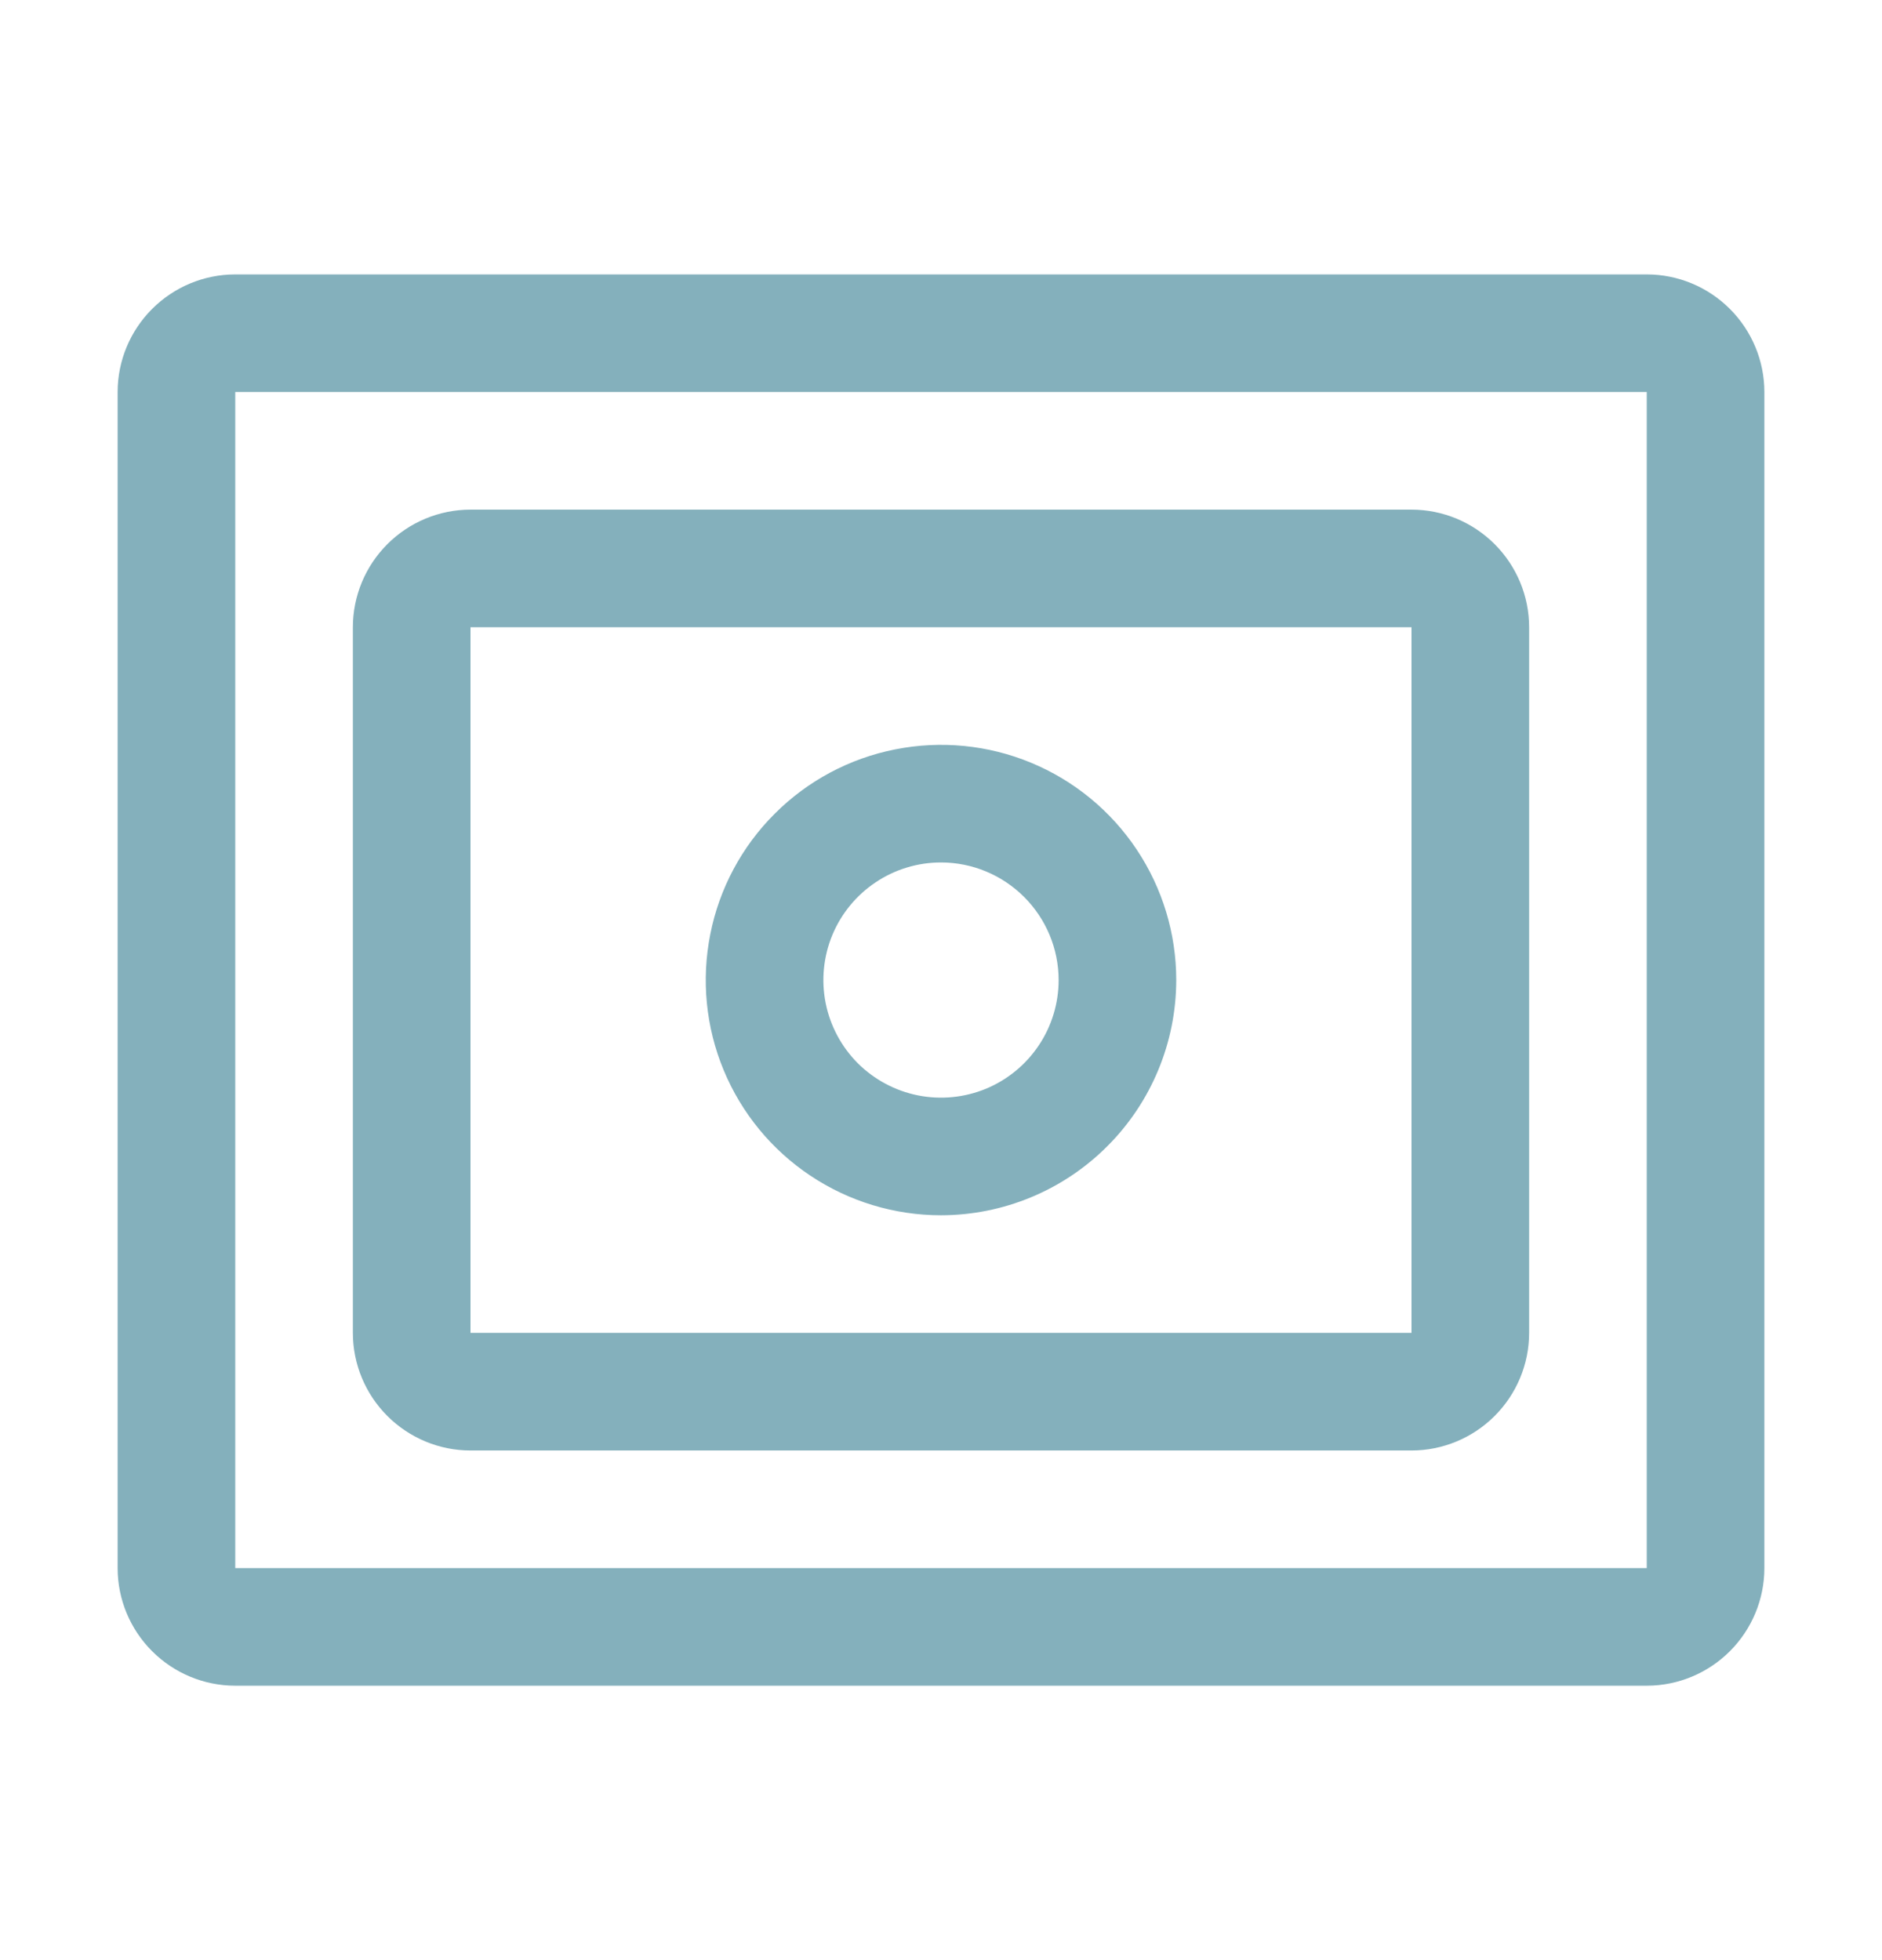
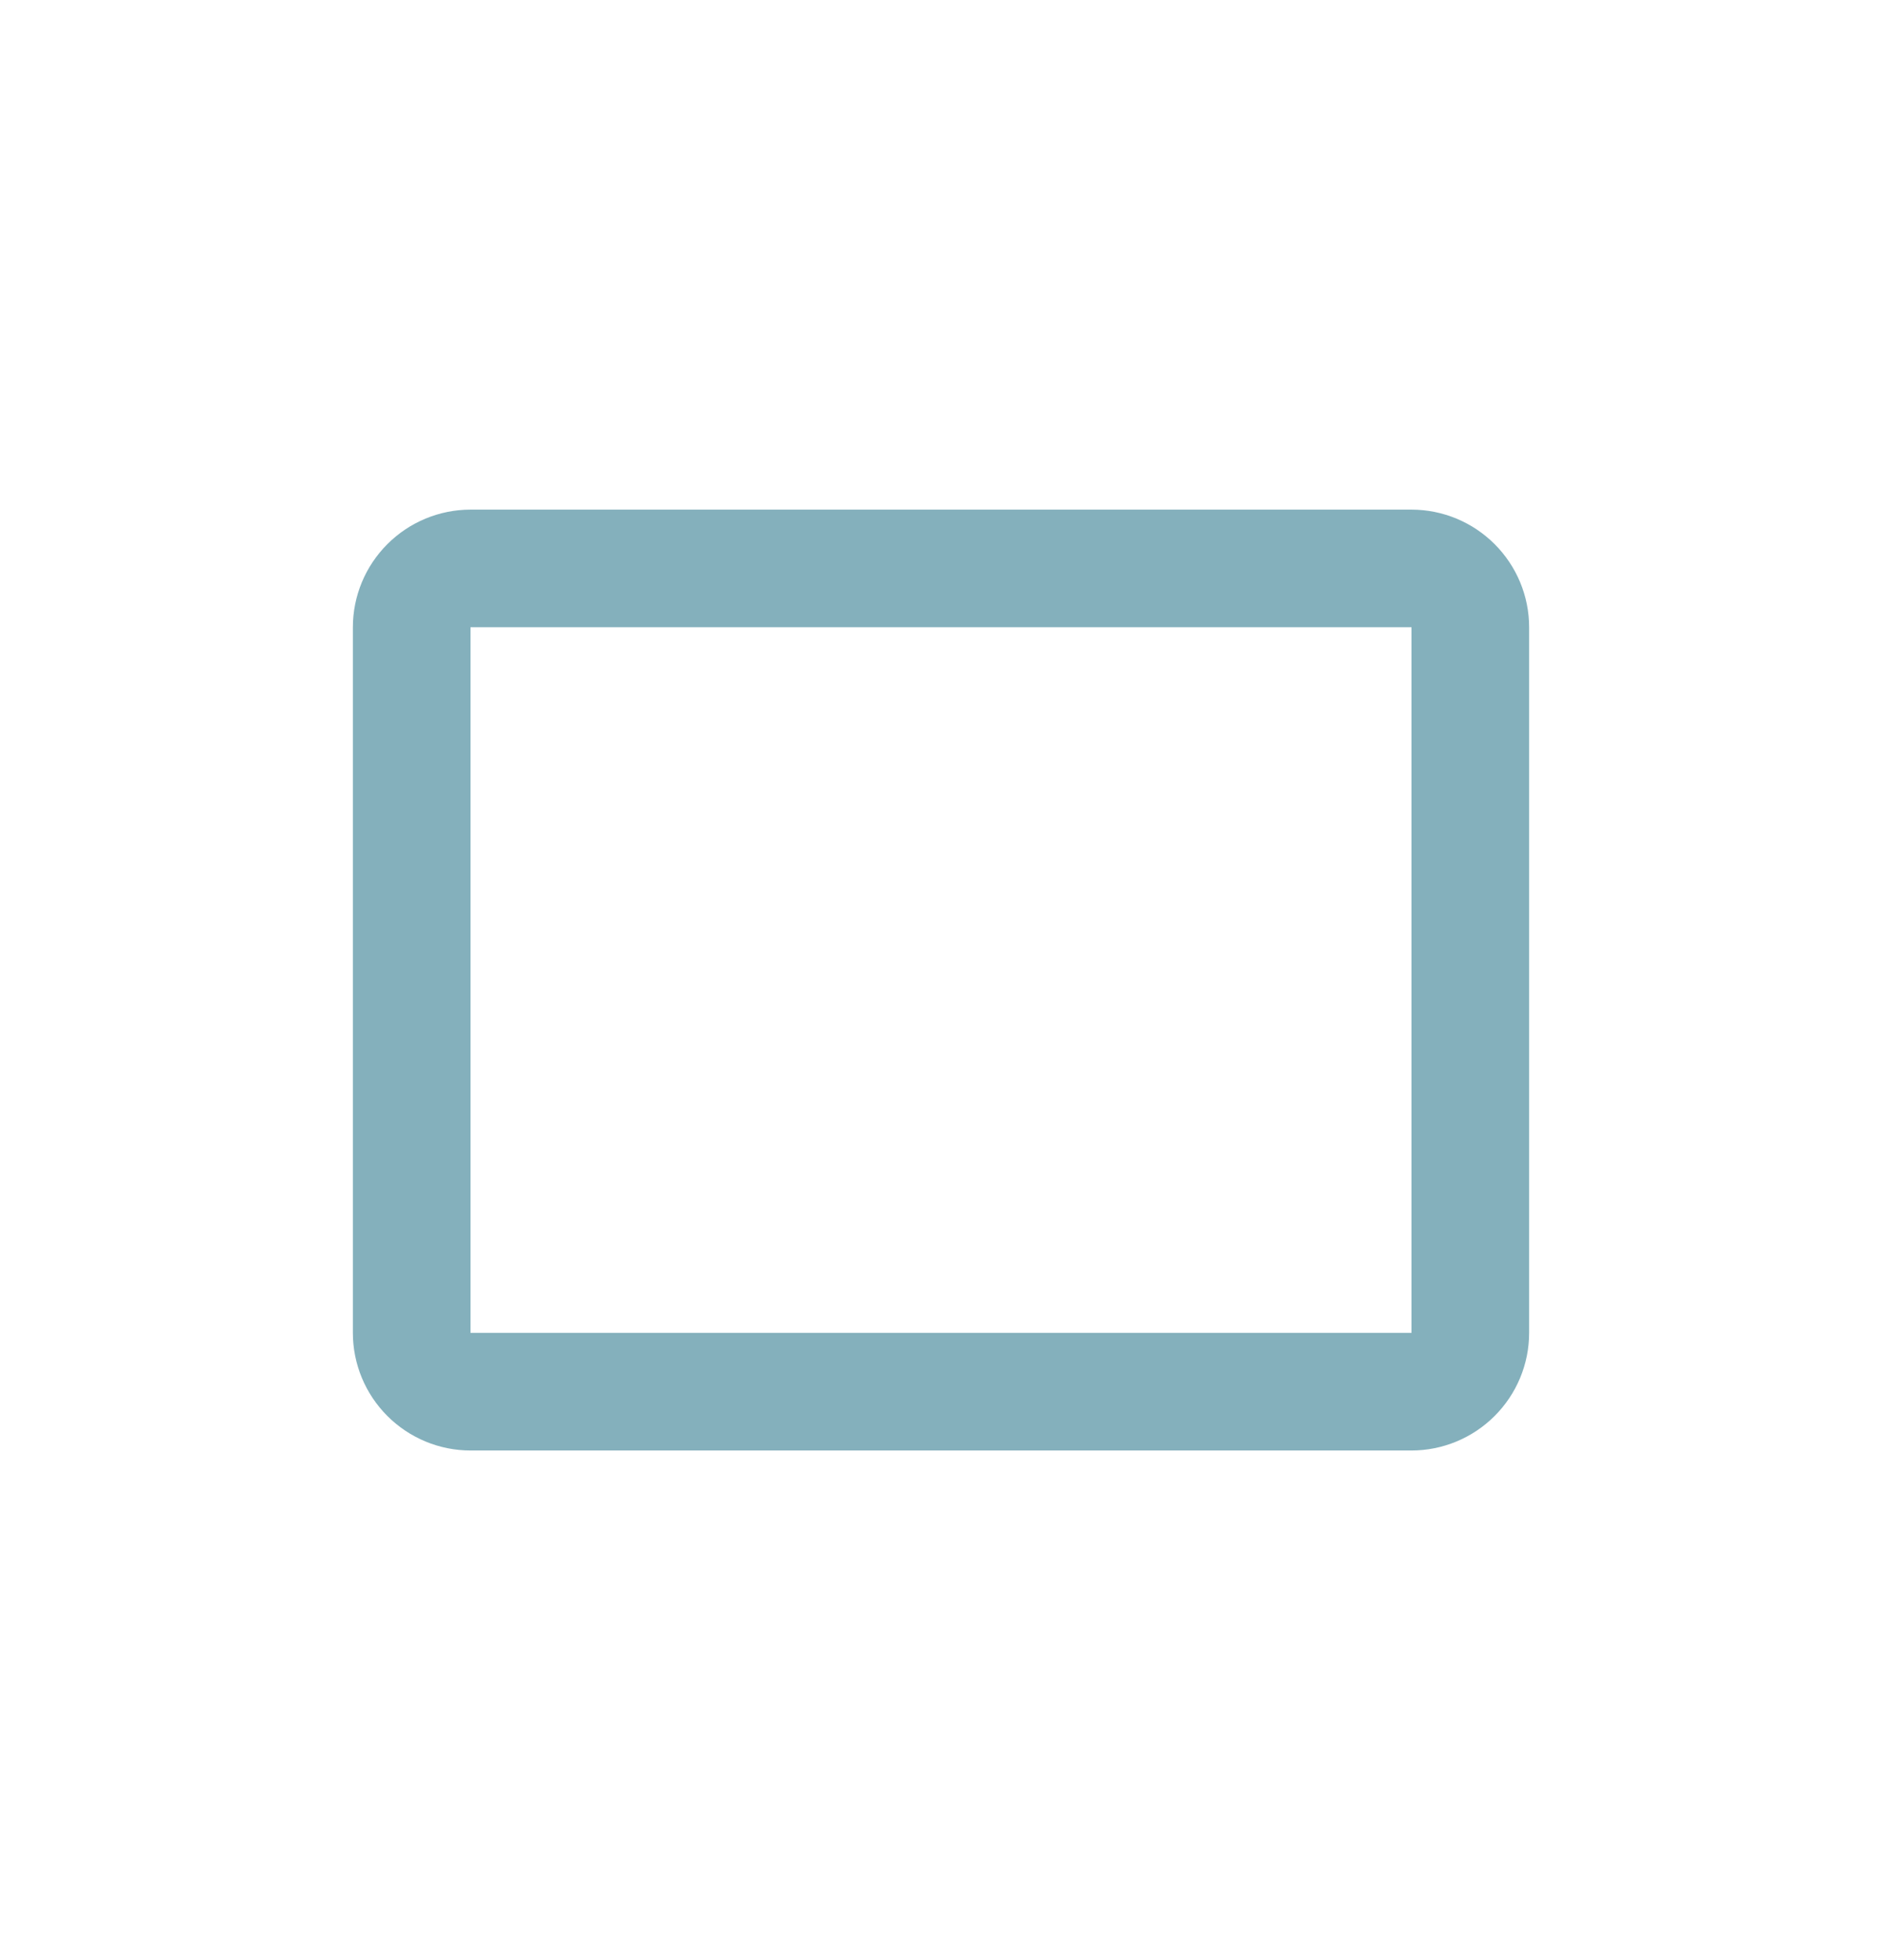
<svg xmlns="http://www.w3.org/2000/svg" width="24" height="25" viewBox="0 0 24 25" fill="none">
  <g id="Navaid--dme">
    <g id="Vector">
-       <path d="M12 15.5C11.407 15.5 10.827 15.324 10.333 14.994C9.84 14.665 9.455 14.196 9.228 13.648C9.001 13.1 8.942 12.497 9.058 11.915C9.173 11.333 9.459 10.798 9.879 10.379C10.298 9.959 10.833 9.673 11.415 9.558C11.997 9.442 12.6 9.501 13.148 9.728C13.696 9.955 14.165 10.34 14.494 10.833C14.824 11.327 15 11.907 15 12.5C14.999 13.295 14.683 14.058 14.12 14.62C13.558 15.183 12.795 15.499 12 15.5ZM12 11C11.703 11 11.413 11.088 11.167 11.253C10.92 11.418 10.728 11.652 10.614 11.926C10.501 12.2 10.471 12.502 10.529 12.793C10.587 13.084 10.73 13.351 10.939 13.561C11.149 13.77 11.416 13.913 11.707 13.971C11.998 14.029 12.3 13.999 12.574 13.886C12.848 13.772 13.082 13.58 13.247 13.333C13.412 13.087 13.5 12.797 13.5 12.5C13.5 12.102 13.341 11.721 13.06 11.44C12.779 11.159 12.398 11 12 11Z" fill="#84b0bc" />
      <path d="M18 18.5H6C5.602 18.5 5.221 18.341 4.94 18.06C4.659 17.779 4.5 17.398 4.5 17V8C4.5 7.602 4.659 7.221 4.94 6.94C5.221 6.659 5.602 6.5 6 6.5H18C18.398 6.5 18.779 6.659 19.06 6.94C19.341 7.221 19.5 7.602 19.5 8V17C19.5 17.398 19.341 17.779 19.06 18.06C18.779 18.341 18.398 18.5 18 18.5ZM6 8V17H18V8H6Z" fill="#84b0bc" />
-       <path d="M21 21.5H3C2.602 21.5 2.221 21.341 1.94 21.06C1.659 20.779 1.5 20.398 1.5 20V5C1.5 4.602 1.659 4.221 1.94 3.94C2.221 3.659 2.602 3.5 3 3.5H21C21.398 3.5 21.779 3.659 22.06 3.94C22.341 4.221 22.5 4.602 22.5 5V20C22.5 20.398 22.341 20.779 22.06 21.06C21.779 21.341 21.398 21.5 21 21.5ZM3 5V20H21V5H3Z" fill="#84b0bc" />
    </g>
  </g>
</svg>